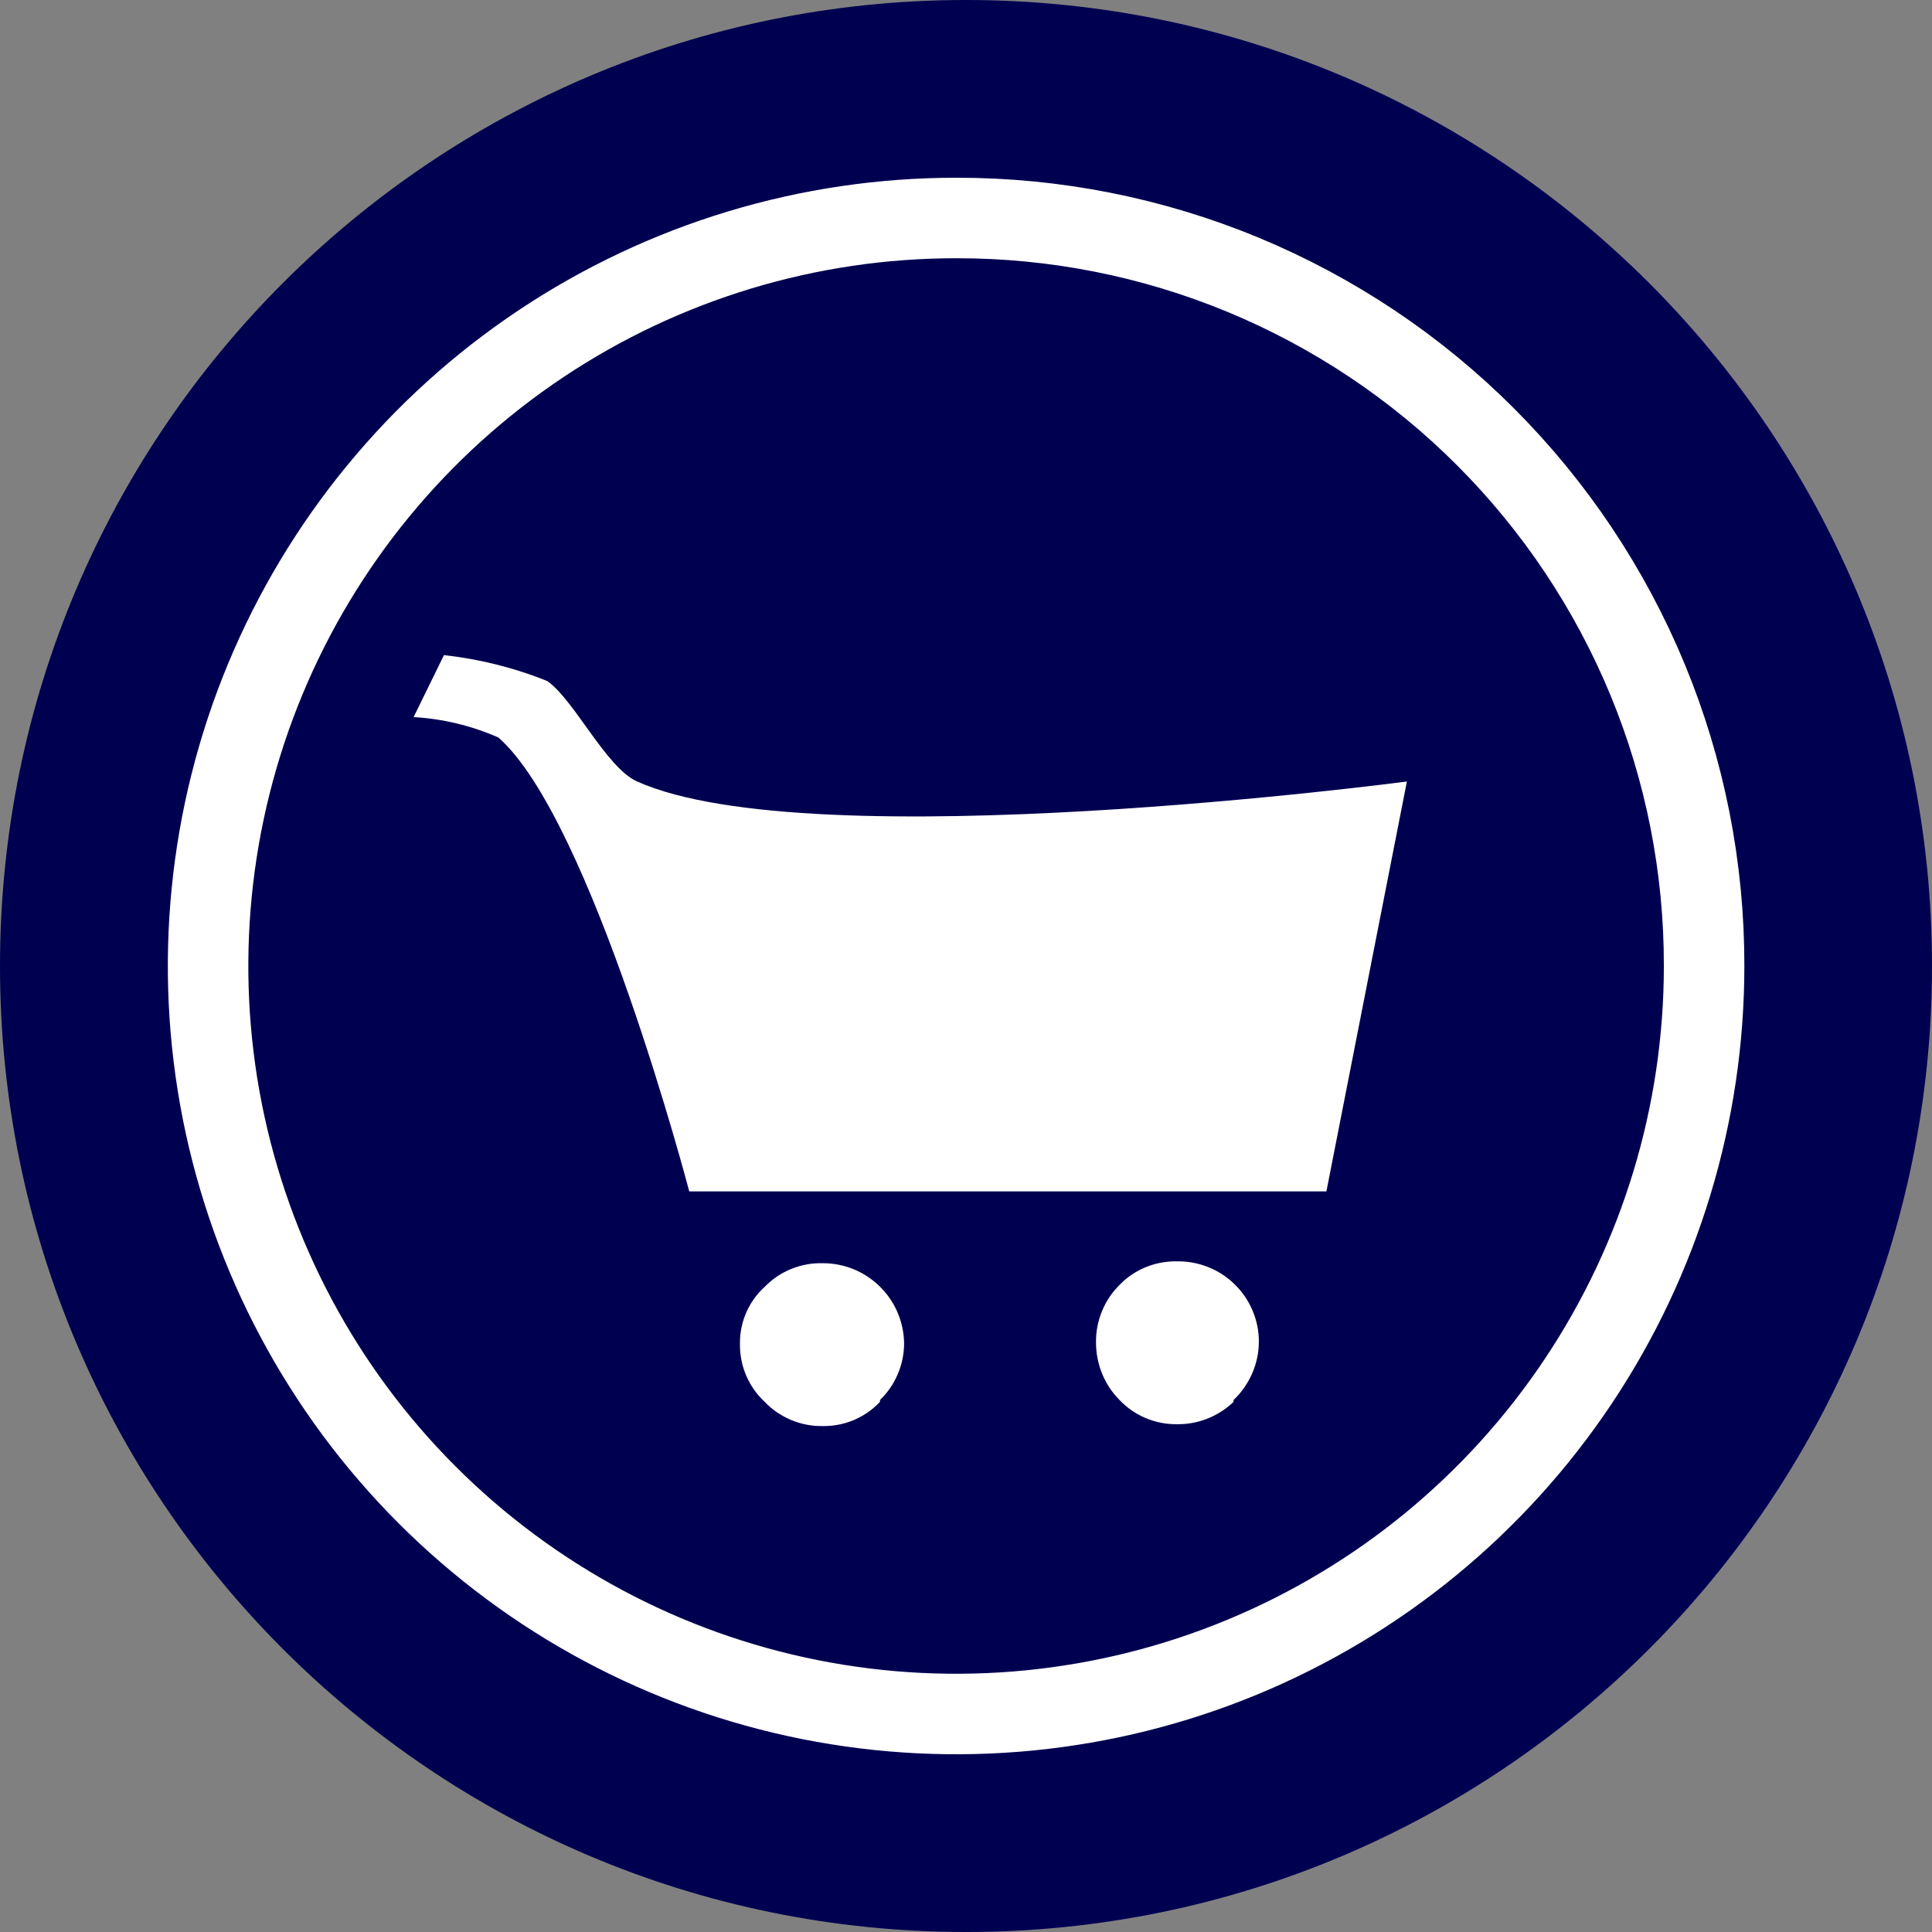
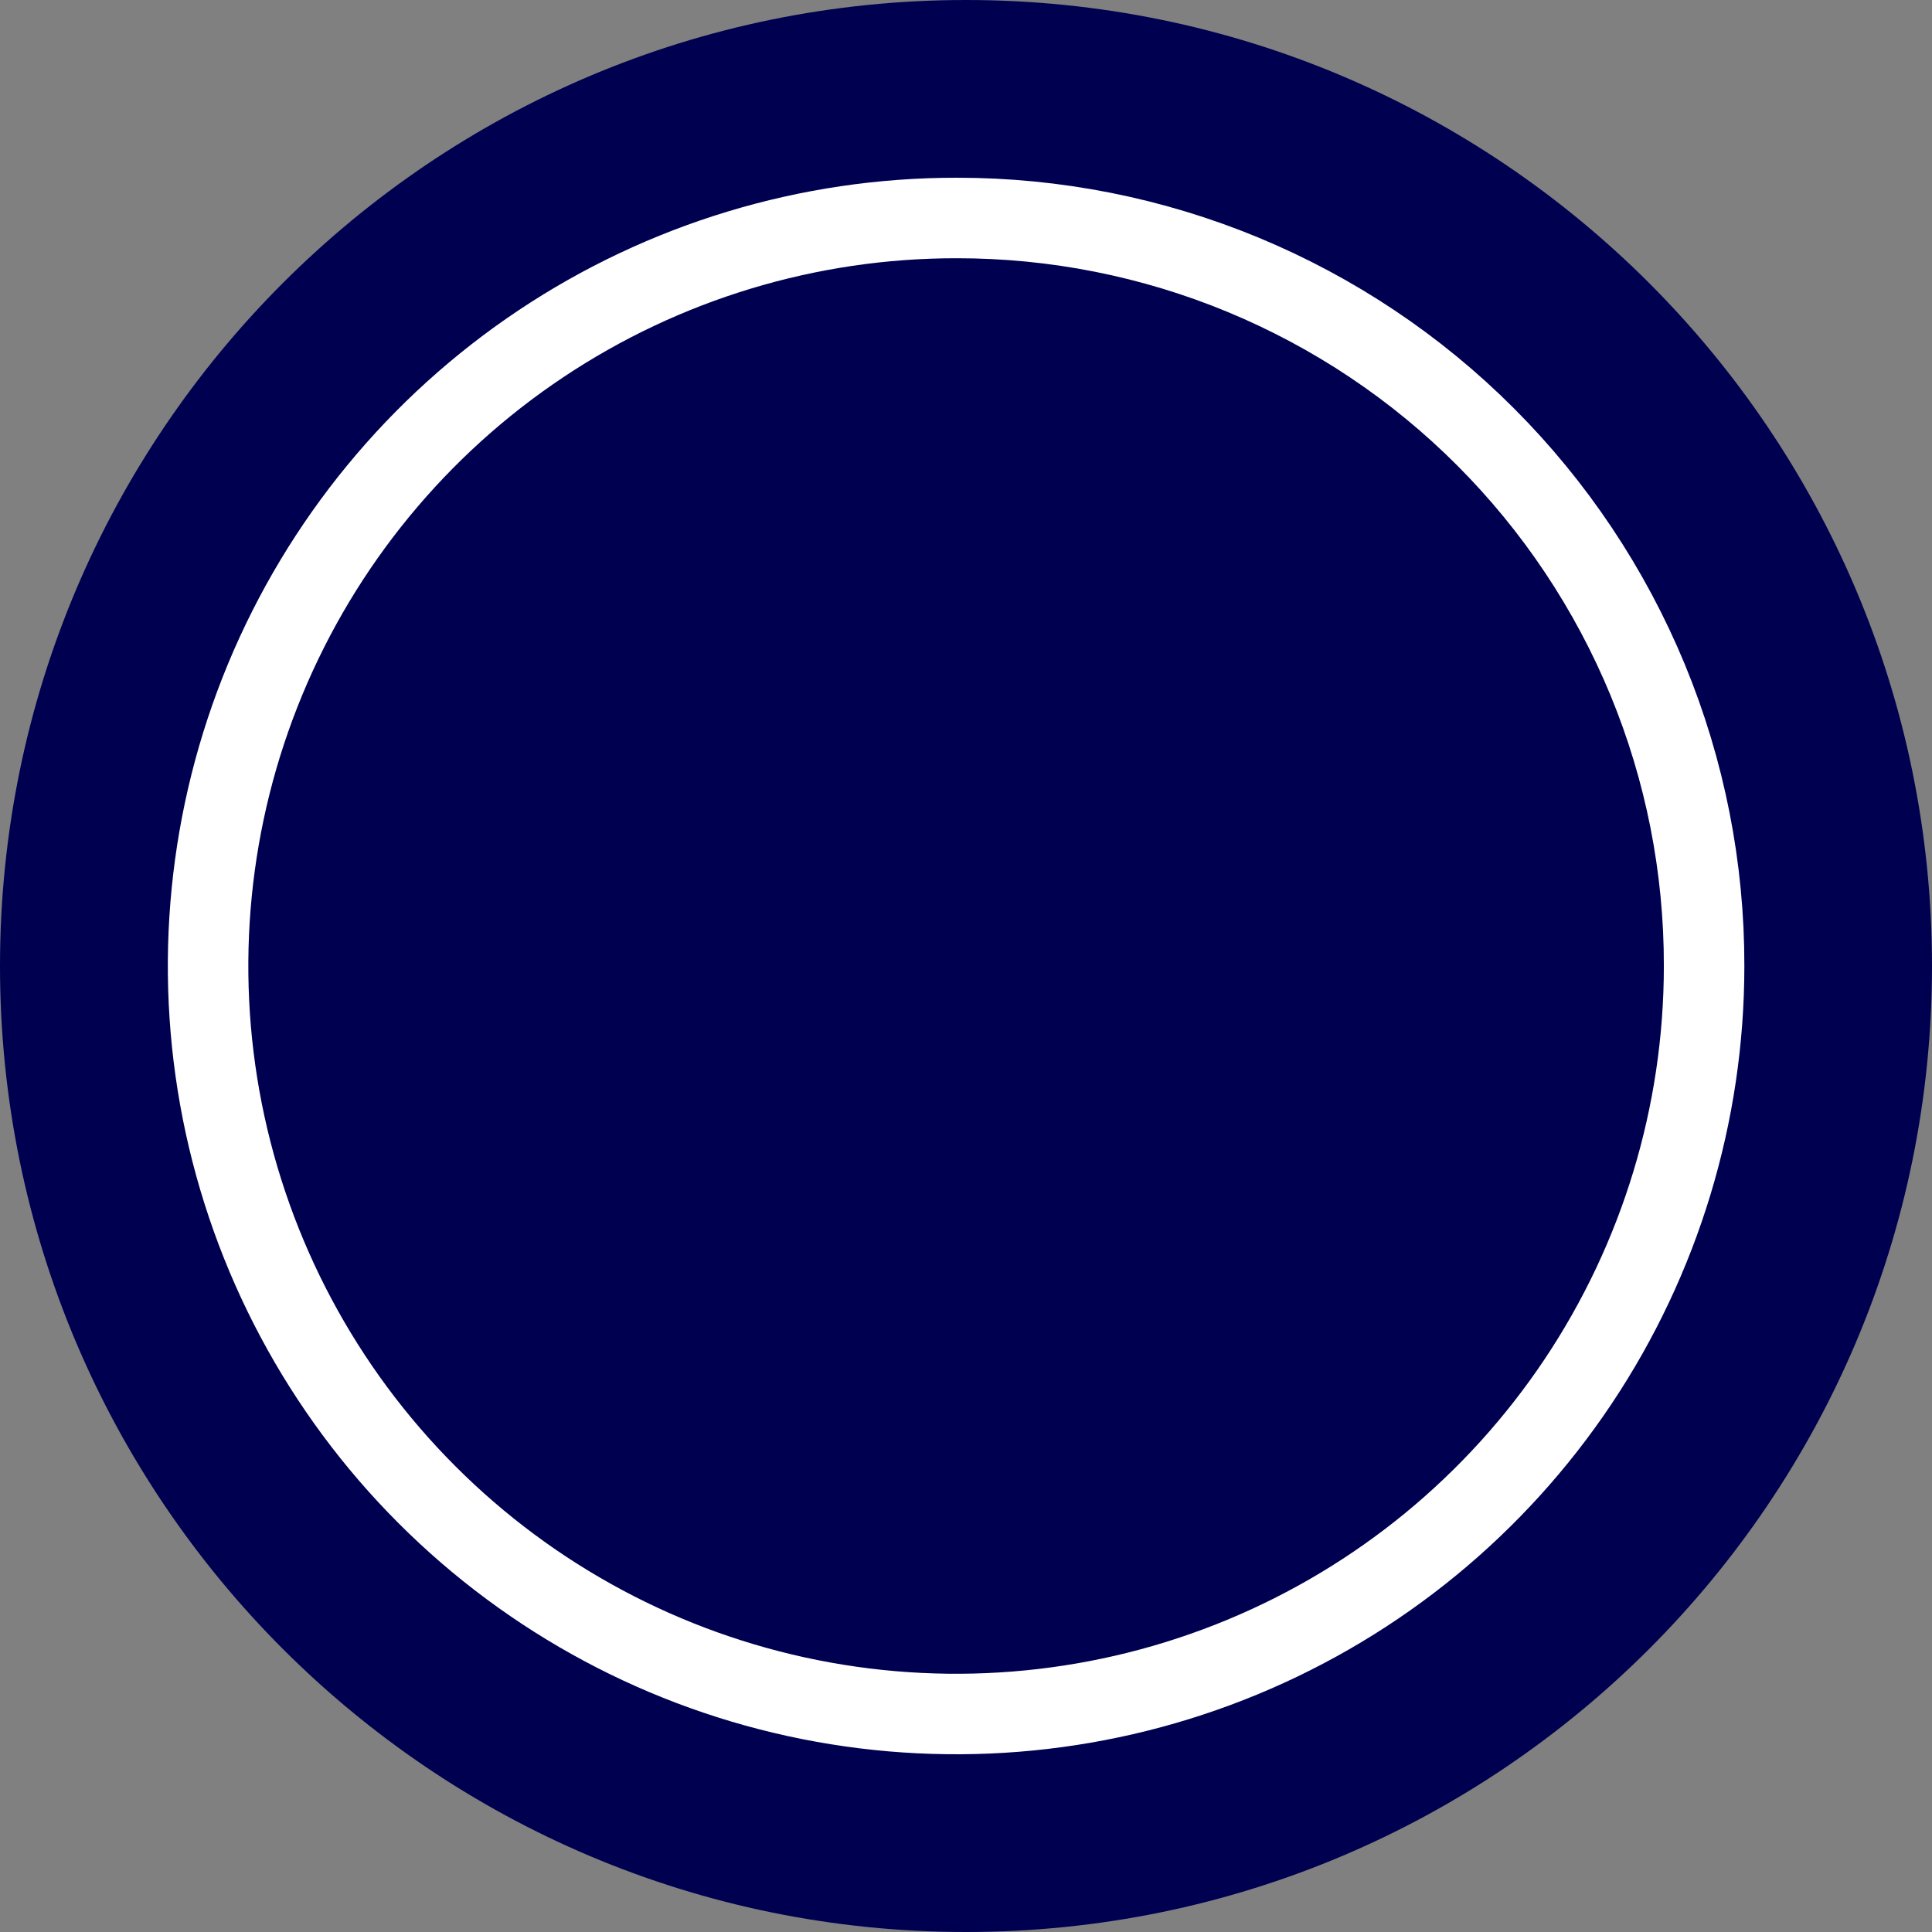
<svg xmlns="http://www.w3.org/2000/svg" width="24" height="24" viewBox="0 0 24 24" fill="none">
  <rect x="0" y="0" width="24" height="24" fill="#808080" stroke="none" />
  <path d="M12 24C18.627 24 24 18.627 24 12C24 5.373 18.627 0 12 0C5.373 0 0 5.373 0 12C0 18.627 5.373 24 12 24Z" fill="#000051" />
-   <path d="M5.515 8.138C5.956 8.187 6.389 8.295 6.8 8.461C7.138 8.7 7.531 9.538 7.915 9.708C10.092 10.685 17.477 9.708 17.477 9.708L16.477 14.8H8.562C8.562 14.8 7.354 10.185 6.192 9.162C5.859 9.015 5.502 8.929 5.138 8.908L5.515 8.138ZM10.931 17.415C10.839 17.512 10.728 17.589 10.605 17.641C10.482 17.692 10.349 17.718 10.215 17.715C10.082 17.717 9.95 17.691 9.827 17.639C9.704 17.588 9.592 17.512 9.5 17.415C9.401 17.323 9.322 17.211 9.269 17.087C9.216 16.962 9.19 16.828 9.192 16.692C9.19 16.559 9.217 16.427 9.27 16.305C9.323 16.183 9.401 16.074 9.5 15.985C9.593 15.889 9.704 15.814 9.827 15.764C9.95 15.714 10.082 15.689 10.215 15.692C10.348 15.691 10.479 15.716 10.602 15.766C10.724 15.816 10.836 15.889 10.93 15.982C11.024 16.075 11.1 16.185 11.151 16.307C11.203 16.429 11.23 16.56 11.231 16.692C11.23 16.823 11.203 16.952 11.151 17.073C11.1 17.193 11.025 17.301 10.931 17.392V17.415ZM15.323 17.415C15.133 17.597 14.879 17.697 14.615 17.692C14.483 17.693 14.352 17.667 14.23 17.615C14.109 17.564 13.999 17.488 13.908 17.392C13.813 17.297 13.739 17.184 13.689 17.06C13.639 16.936 13.614 16.803 13.615 16.669C13.614 16.538 13.64 16.407 13.69 16.286C13.74 16.164 13.814 16.054 13.908 15.961C13.999 15.867 14.109 15.792 14.231 15.742C14.353 15.692 14.484 15.667 14.615 15.669C14.749 15.666 14.881 15.69 15.005 15.739C15.129 15.787 15.242 15.861 15.337 15.954C15.433 16.047 15.508 16.158 15.56 16.281C15.612 16.404 15.639 16.536 15.638 16.669C15.637 16.805 15.609 16.939 15.554 17.063C15.5 17.187 15.421 17.299 15.323 17.392V17.415Z" fill="white" />
  <path d="M21.169 12C21.169 13.838 20.624 15.635 19.603 17.163C18.581 18.692 17.13 19.883 15.431 20.586C13.733 21.289 11.864 21.472 10.061 21.113C8.259 20.754 6.603 19.868 5.304 18.568C4.004 17.268 3.12 15.611 2.762 13.808C2.405 12.005 2.59 10.136 3.294 8.439C3.999 6.741 5.191 5.29 6.72 4.27C8.249 3.25 10.046 2.706 11.885 2.708C13.105 2.707 14.313 2.946 15.441 3.413C16.568 3.88 17.593 4.564 18.455 5.428C19.317 6.291 20.001 7.316 20.467 8.443C20.933 9.571 21.171 10.78 21.169 12V12Z" stroke="white" stroke-miterlimit="10" />
</svg>